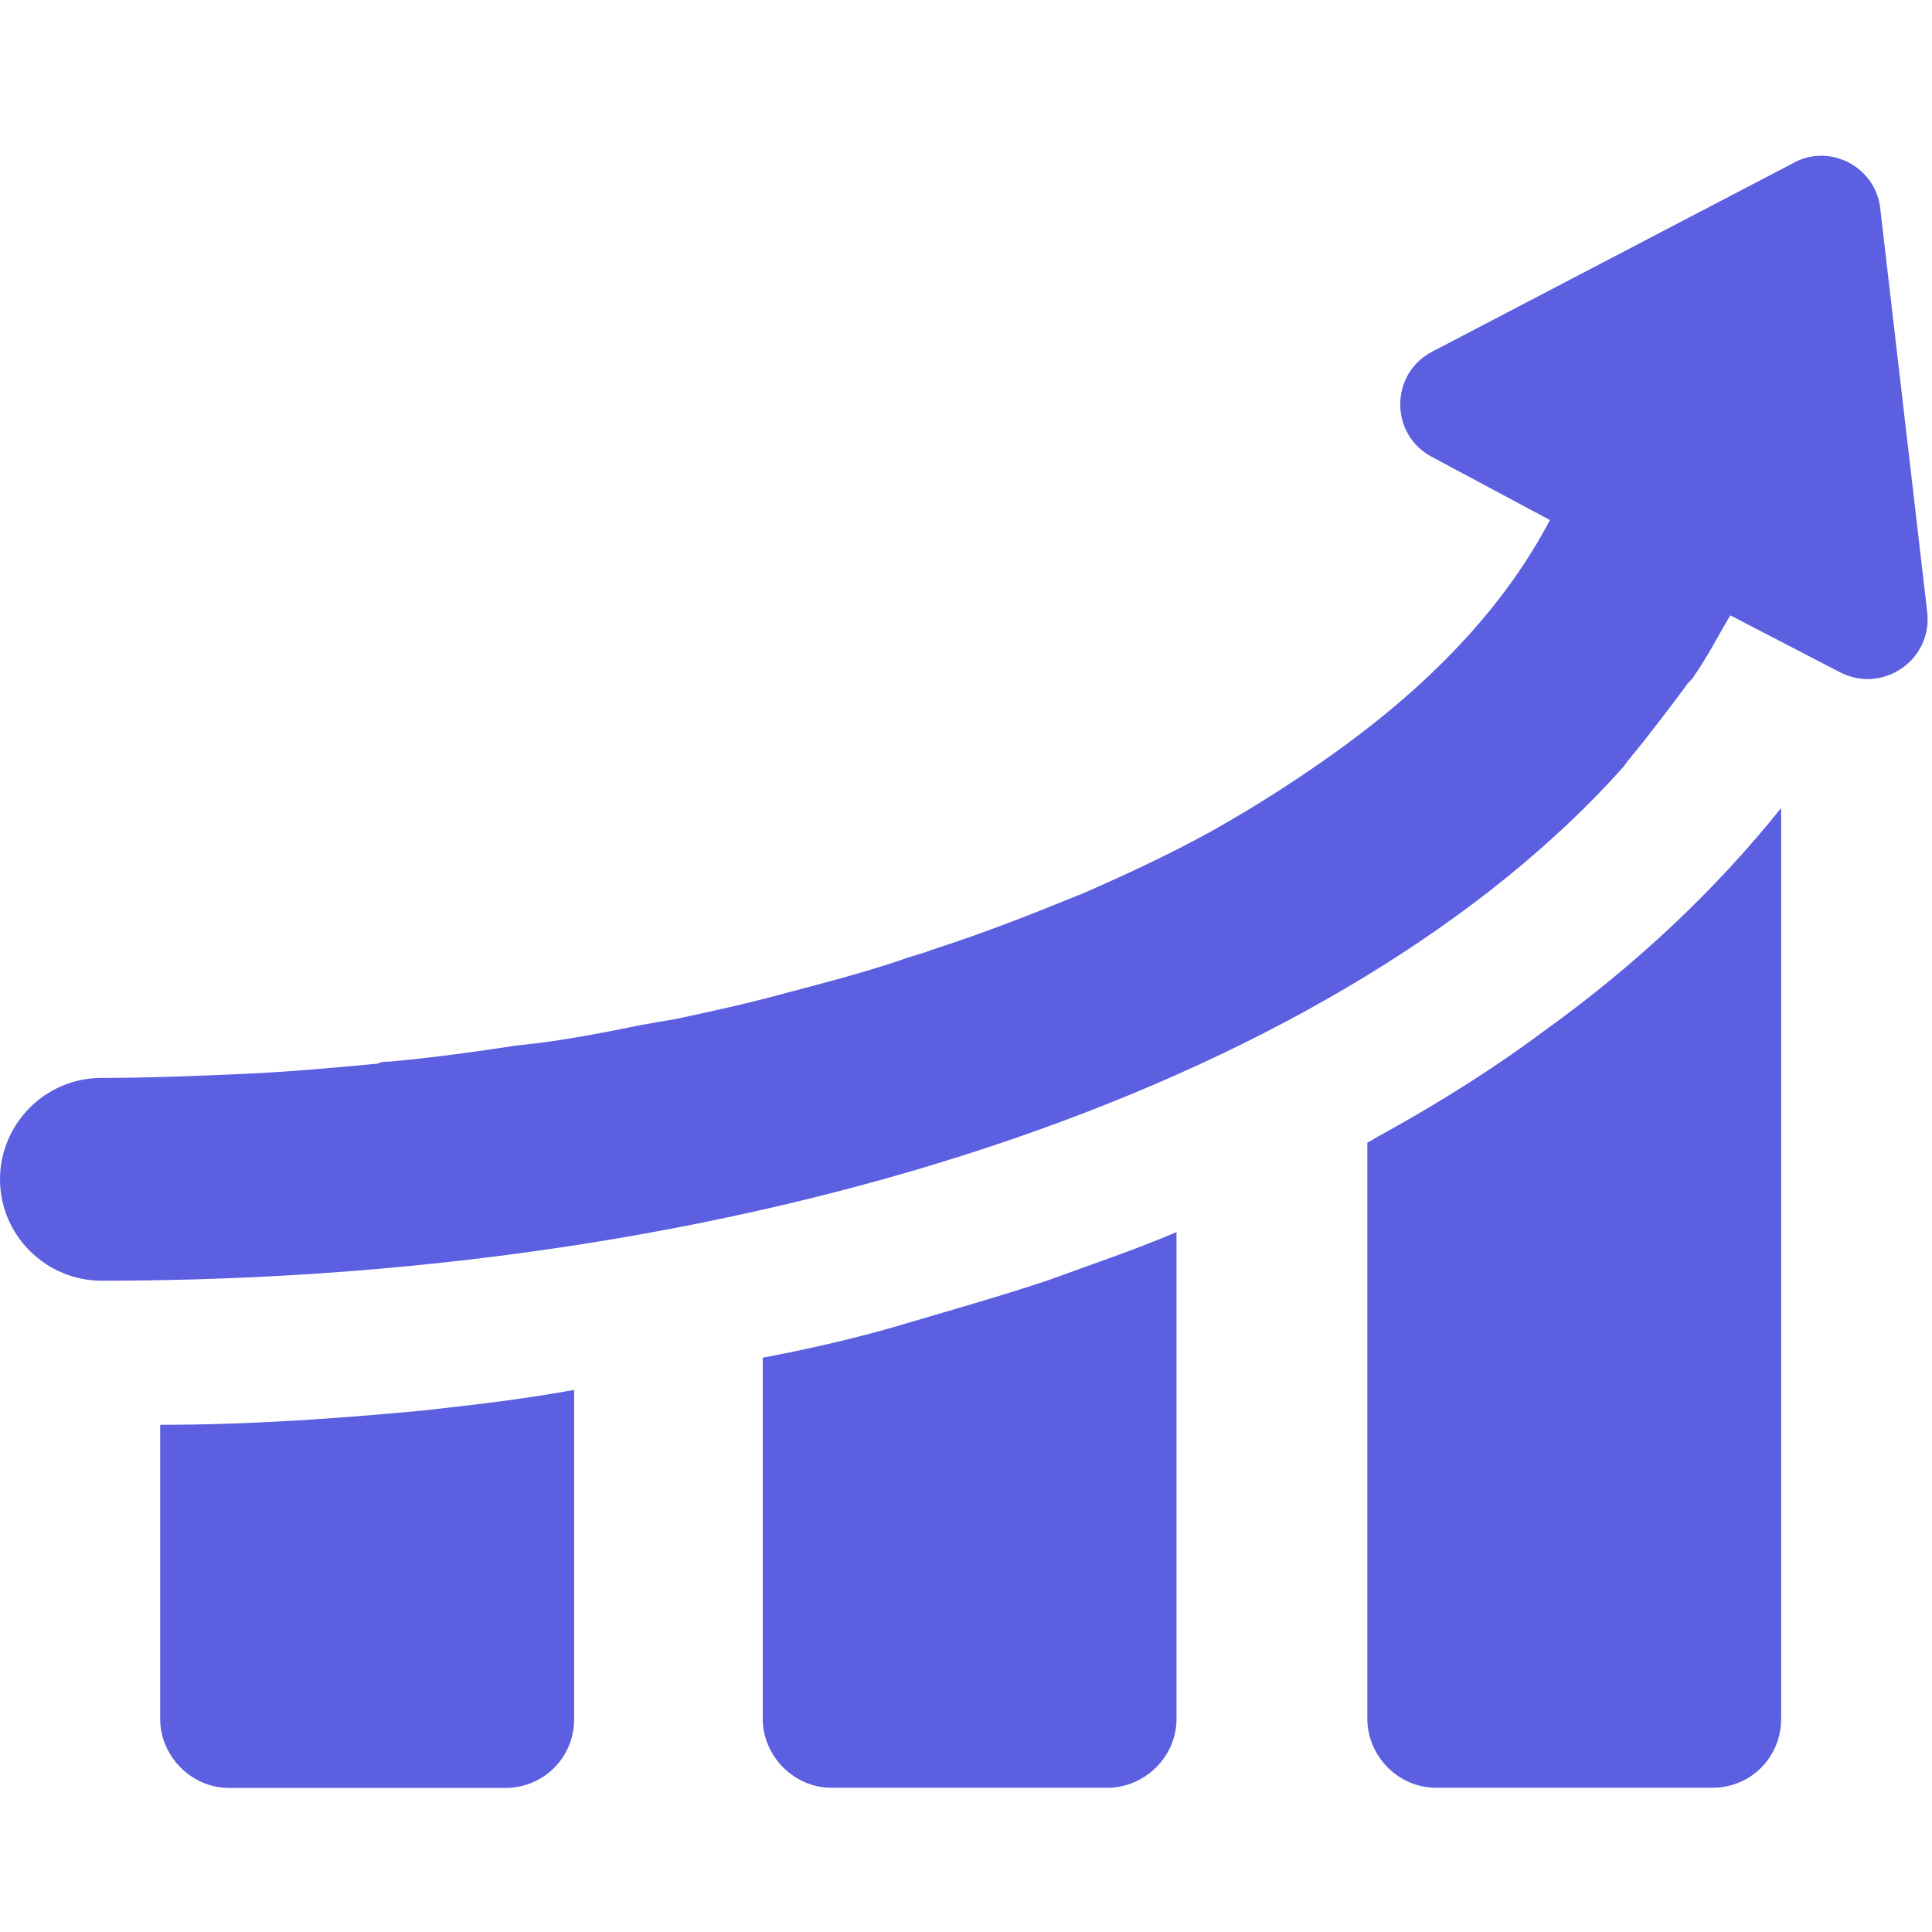
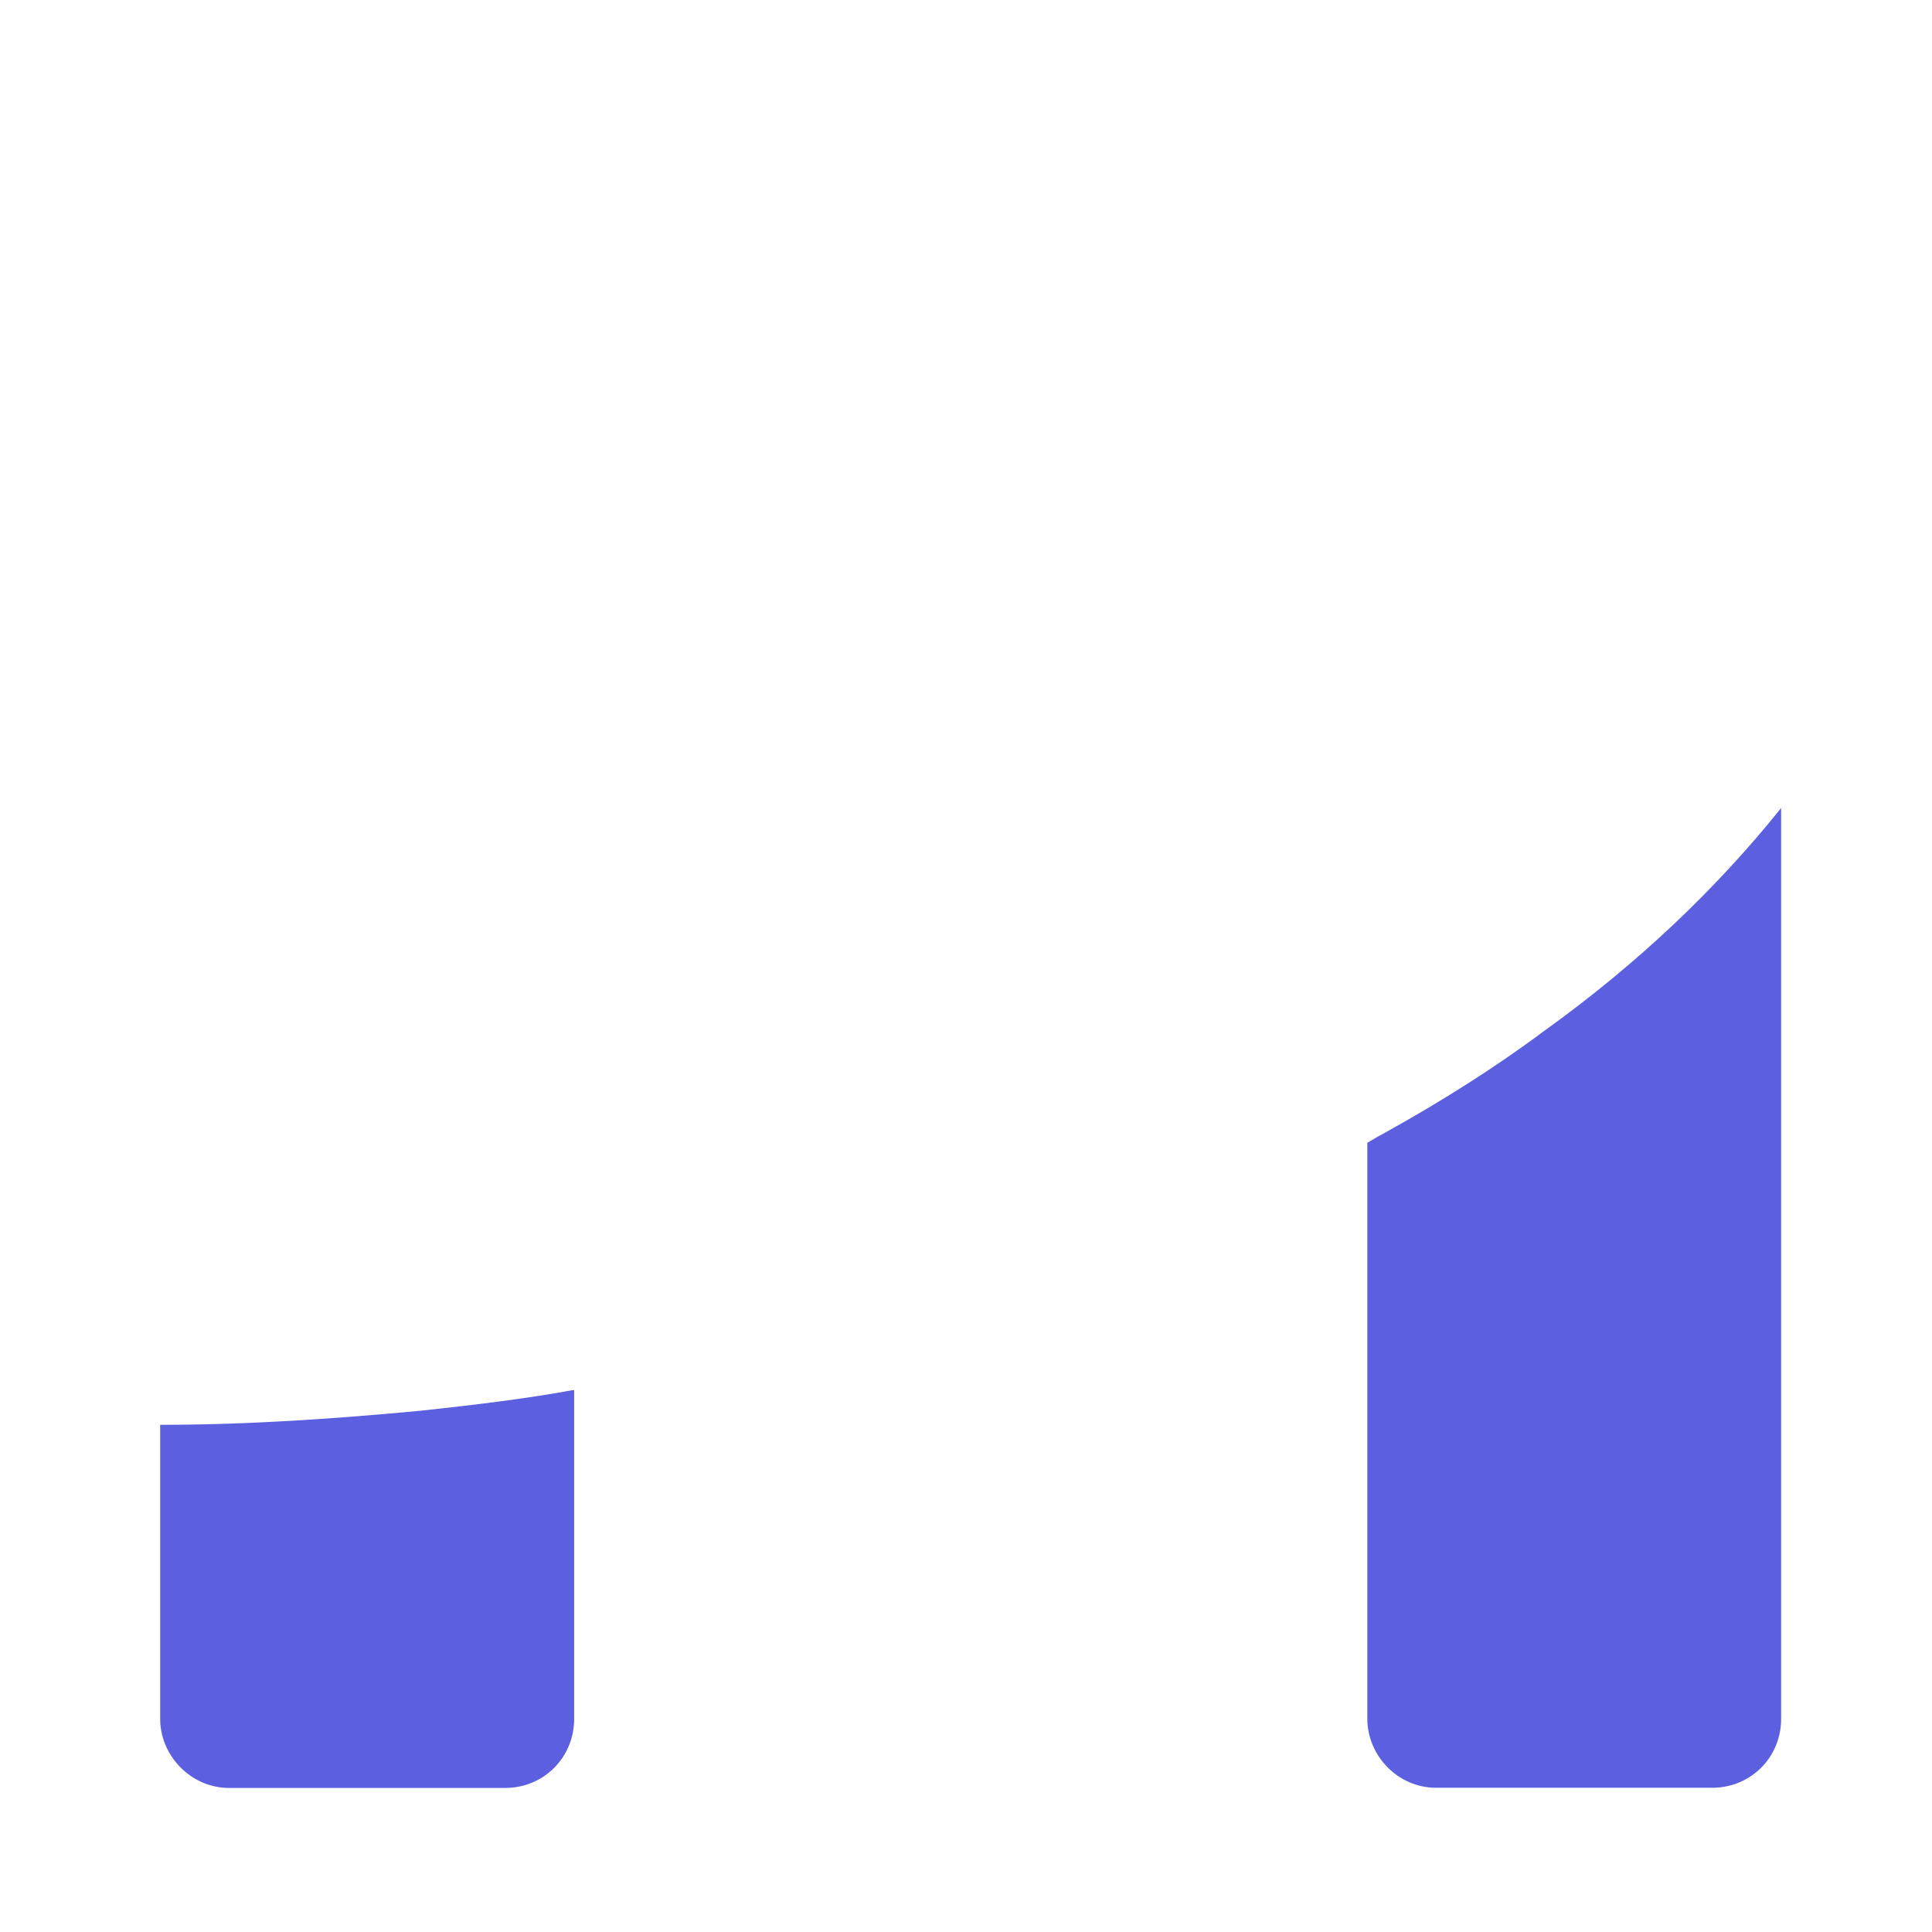
<svg xmlns="http://www.w3.org/2000/svg" width="500" zoomAndPan="magnify" viewBox="0 0 375 375" height="500" preserveAspectRatio="xMidYMid meet" version="1.0">
  <defs>
    <clipPath id="15b8c6b084">
      <path d="M 31 269 L 112 269 L 112 347.039 L 31 347.039 Z M 31 269 " clip-rule="nonzero" />
    </clipPath>
    <clipPath id="614beda0ff">
      <path d="M 148 239 L 229 239 L 229 347.039 L 148 347.039 Z M 148 239 " clip-rule="nonzero" />
    </clipPath>
    <clipPath id="dd81b5f4b4">
      <path d="M 265 156 L 346 156 L 346 347.039 L 265 347.039 Z M 265 156 " clip-rule="nonzero" />
    </clipPath>
    <clipPath id="cdb2d3a449">
-       <path d="M 35.09 227.5 L 39.387 227.5 L 39.387 231.148 L 35.09 231.148 Z M 35.09 227.5 " clip-rule="nonzero" />
-     </clipPath>
+       </clipPath>
    <clipPath id="ff5dbe216f">
-       <path d="M 39.375 228.75 C 37.426 231.824 35.699 231.227 35.324 230.625 C 34.875 229.949 35.25 228.148 35.852 227.699 C 36.375 227.25 38.773 227.852 38.773 227.852 " clip-rule="nonzero" />
+       <path d="M 39.375 228.75 C 37.426 231.824 35.699 231.227 35.324 230.625 C 34.875 229.949 35.25 228.148 35.852 227.699 " clip-rule="nonzero" />
    </clipPath>
  </defs>
  <g clip-path="url(#15b8c6b084)">
    <path fill="#5b5fe0" d="M 81.91 273.797 C 65.371 275.355 48.43 276.555 31.09 276.555 L 31.09 333.652 C 31.09 340.727 37.004 347.039 44.477 347.039 L 98.055 347.039 C 105.527 347.039 111.441 341.125 111.441 333.652 L 111.441 269.844 L 111.043 269.844 C 102.371 271.438 92.906 272.602 81.91 273.797 " fill-opacity="1" fill-rule="nonzero" />
  </g>
  <g clip-path="url(#614beda0ff)">
-     <path fill="#5b5fe0" d="M 173.258 257.652 C 164.984 260.012 156.316 261.973 148.047 263.531 L 148.047 333.617 C 148.047 340.727 153.957 347.004 161.434 347.004 L 214.977 347.004 C 222.051 347.004 228.363 341.125 228.363 333.617 L 228.363 239.152 C 220.094 242.672 211.82 245.43 203.184 248.586 C 193.719 251.742 183.887 254.496 173.258 257.652 " fill-opacity="1" fill-rule="nonzero" />
-   </g>
+     </g>
  <g clip-path="url(#dd81b5f4b4)">
    <path fill="#5b5fe0" d="M 299.645 200.156 C 290.18 207.23 279.551 213.941 268.121 220.25 C 267.359 220.617 266.164 221.414 265.398 221.812 L 265.398 333.617 C 265.398 340.727 271.277 347.004 278.754 347.004 L 332.332 347.004 C 339.805 347.004 345.715 341.125 345.715 333.617 L 345.715 156.84 C 333.094 172.586 317.75 187.168 299.645 200.156 " fill-opacity="1" fill-rule="nonzero" />
  </g>
-   <path fill="#5b5fe0" d="M 364.98 40.684 C 364.219 32.414 355.148 27.695 348.074 31.648 L 277.988 68.254 C 269.719 72.57 269.719 84.395 277.988 88.715 L 300.84 100.938 C 292.57 116.684 279.184 131.629 259.488 145.812 C 252.379 150.93 244.508 156.043 235.473 161.16 C 227.598 165.512 219.293 169.43 210.262 173.383 C 209.461 173.781 209.098 173.781 208.266 174.18 C 199.629 177.699 190.562 181.254 180.73 184.41 C 178.77 185.207 176.777 185.574 174.816 186.371 C 167.742 188.73 160.27 190.723 152.762 192.684 C 145.688 194.641 138.613 196.203 131.105 197.797 C 128.746 198.195 126.387 198.594 124.43 198.961 C 116.555 200.555 108.684 202.113 100.414 202.914 C 92.539 204.109 84.27 205.27 75.602 206.066 C 74.805 206.066 74.039 206.066 73.242 206.465 C 64.973 207.23 56.301 208.027 47.633 208.426 C 38.598 208.824 29.129 209.223 19.699 209.223 C 8.668 209.223 0 218.258 0 228.887 C 0 239.914 9.066 248.586 19.699 248.586 C 150.801 248.586 261.844 208.426 314.992 148.969 C 315.391 148.57 315.789 147.805 316.188 147.406 C 320.105 142.656 323.66 137.941 327.184 133.223 C 327.613 132.426 328.379 132.027 328.777 131.266 C 331.531 127.312 333.492 123.391 335.852 119.441 L 357.109 130.469 C 365.379 134.785 375.246 128.109 374.051 118.641 L 364.98 40.684 " fill-opacity="1" fill-rule="nonzero" />
  <g clip-path="url(#cdb2d3a449)">
    <g clip-path="url(#ff5dbe216f)">
-       <path fill="#5b5fe0" d="M 32.324 224.699 L 42.457 224.699 L 42.457 234.523 L 32.324 234.523 Z M 32.324 224.699 " fill-opacity="1" fill-rule="nonzero" />
-     </g>
+       </g>
  </g>
</svg>